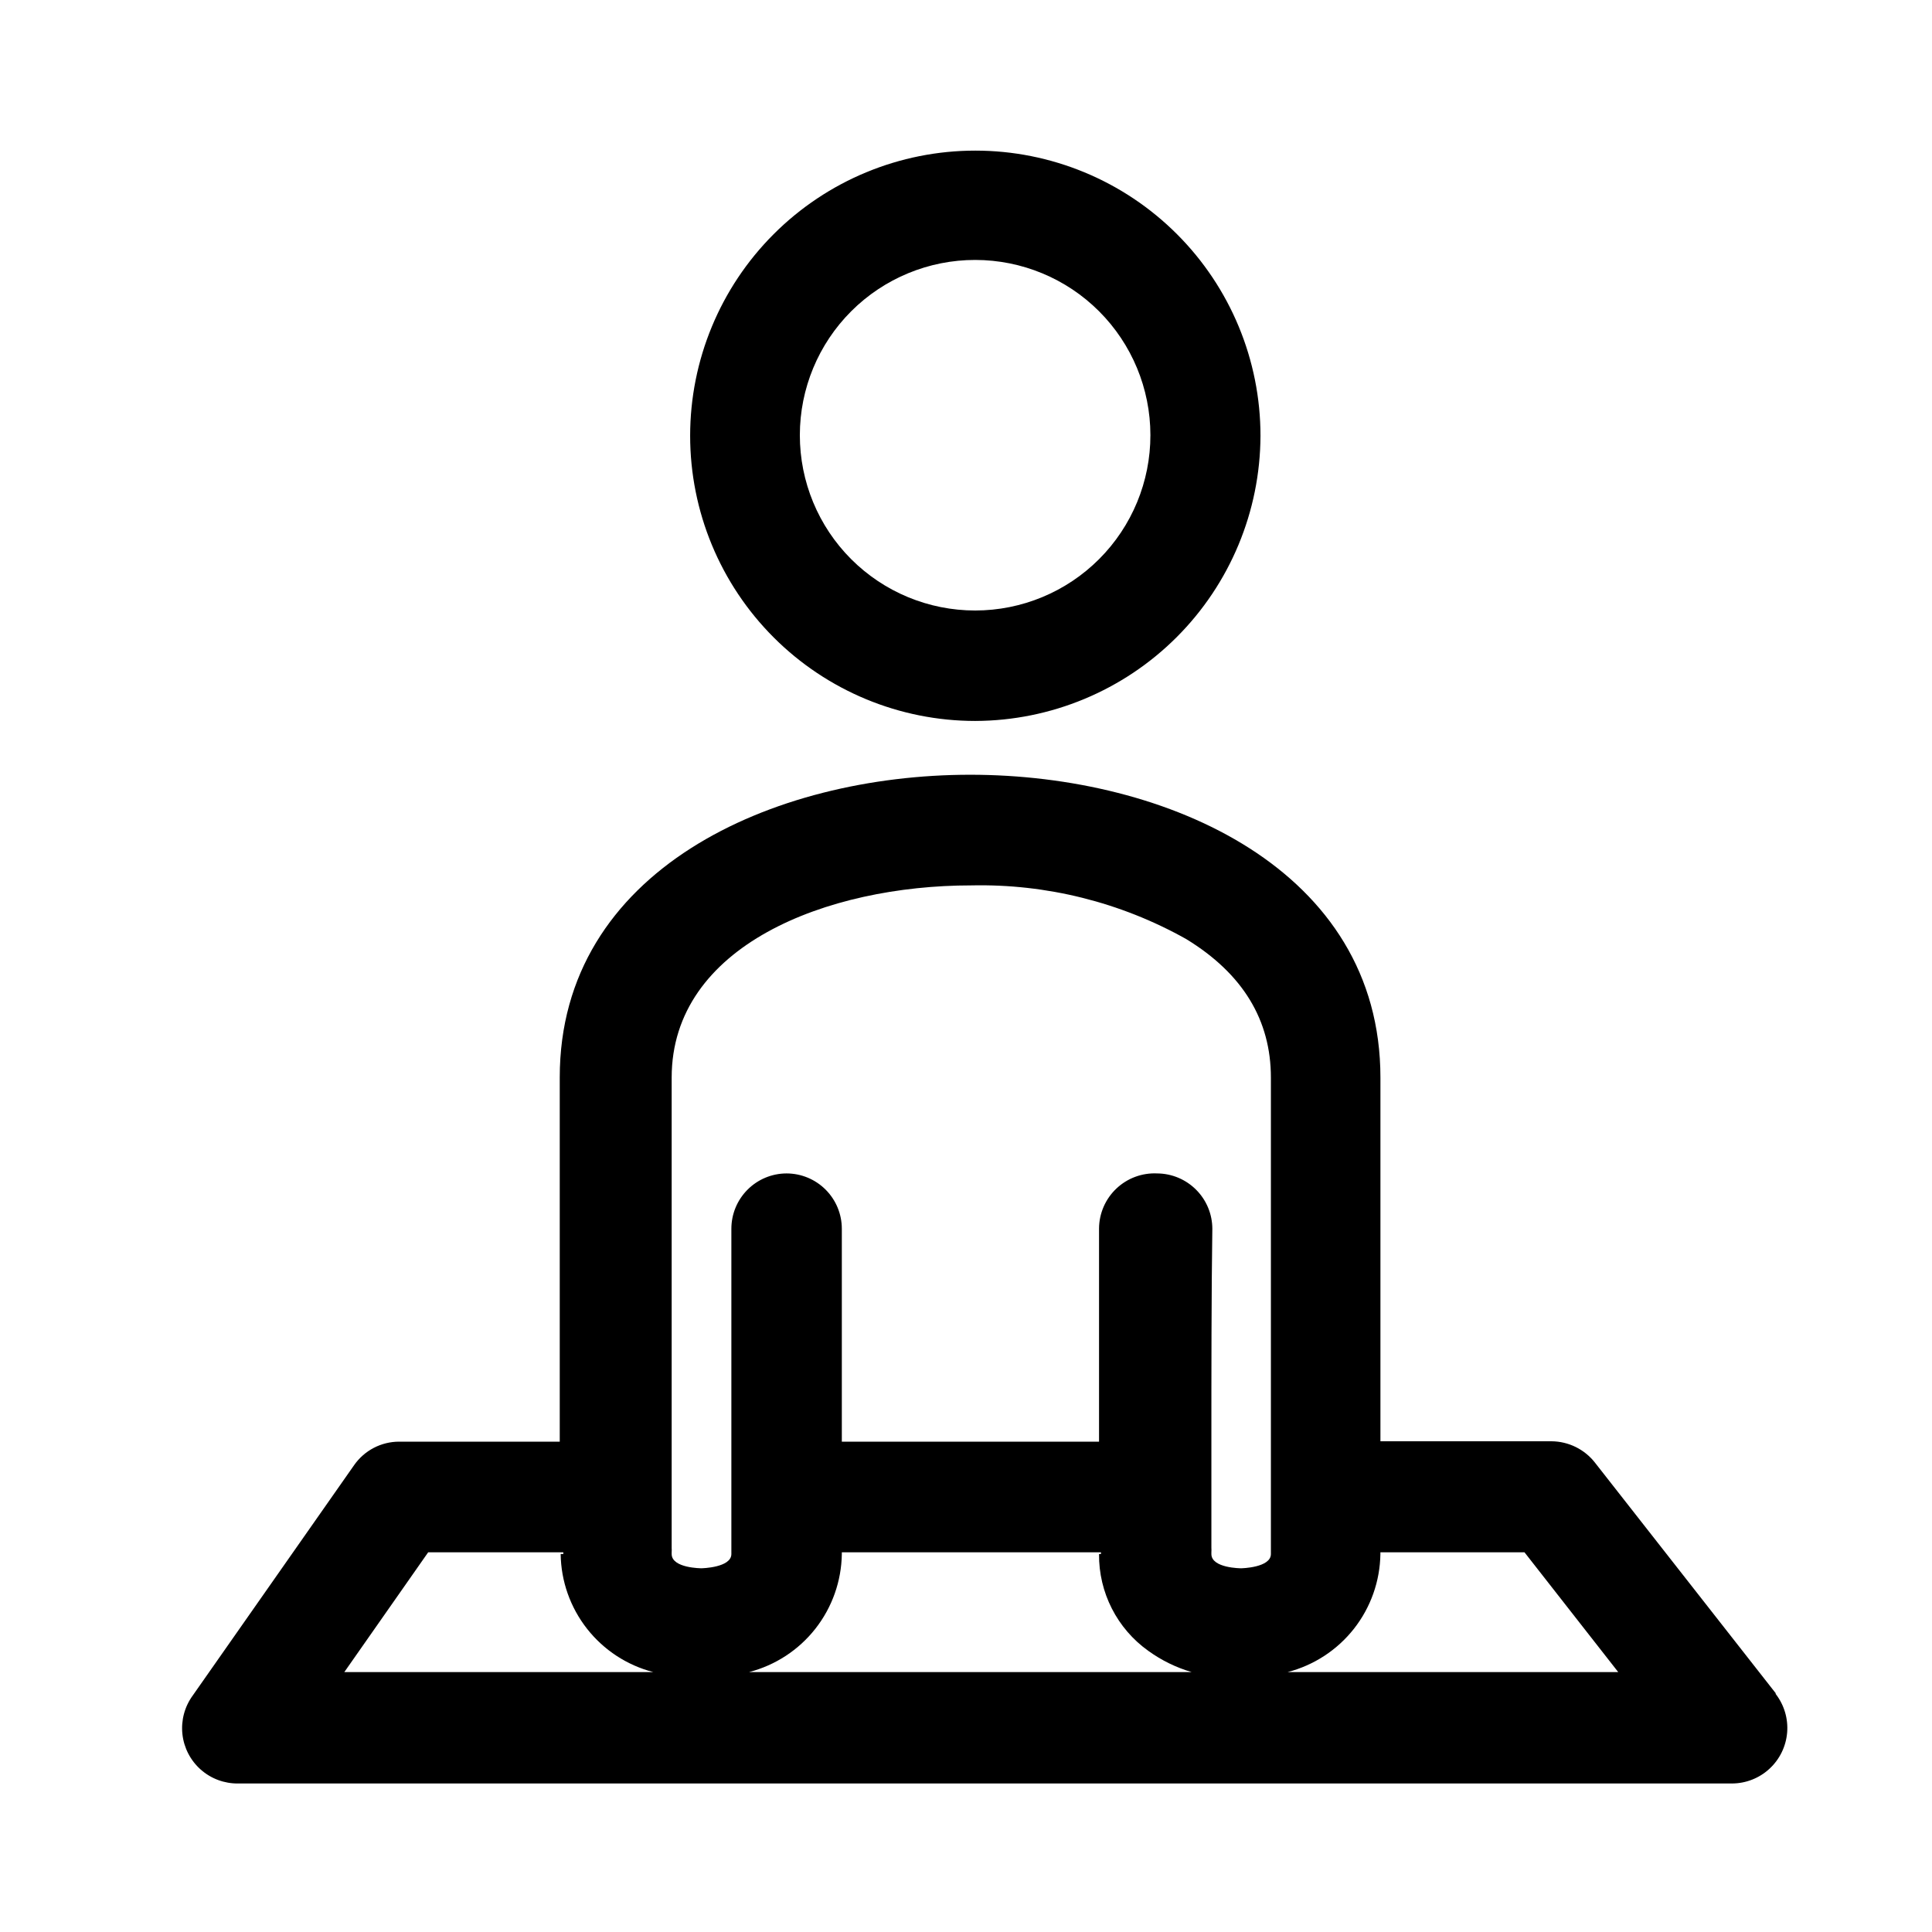
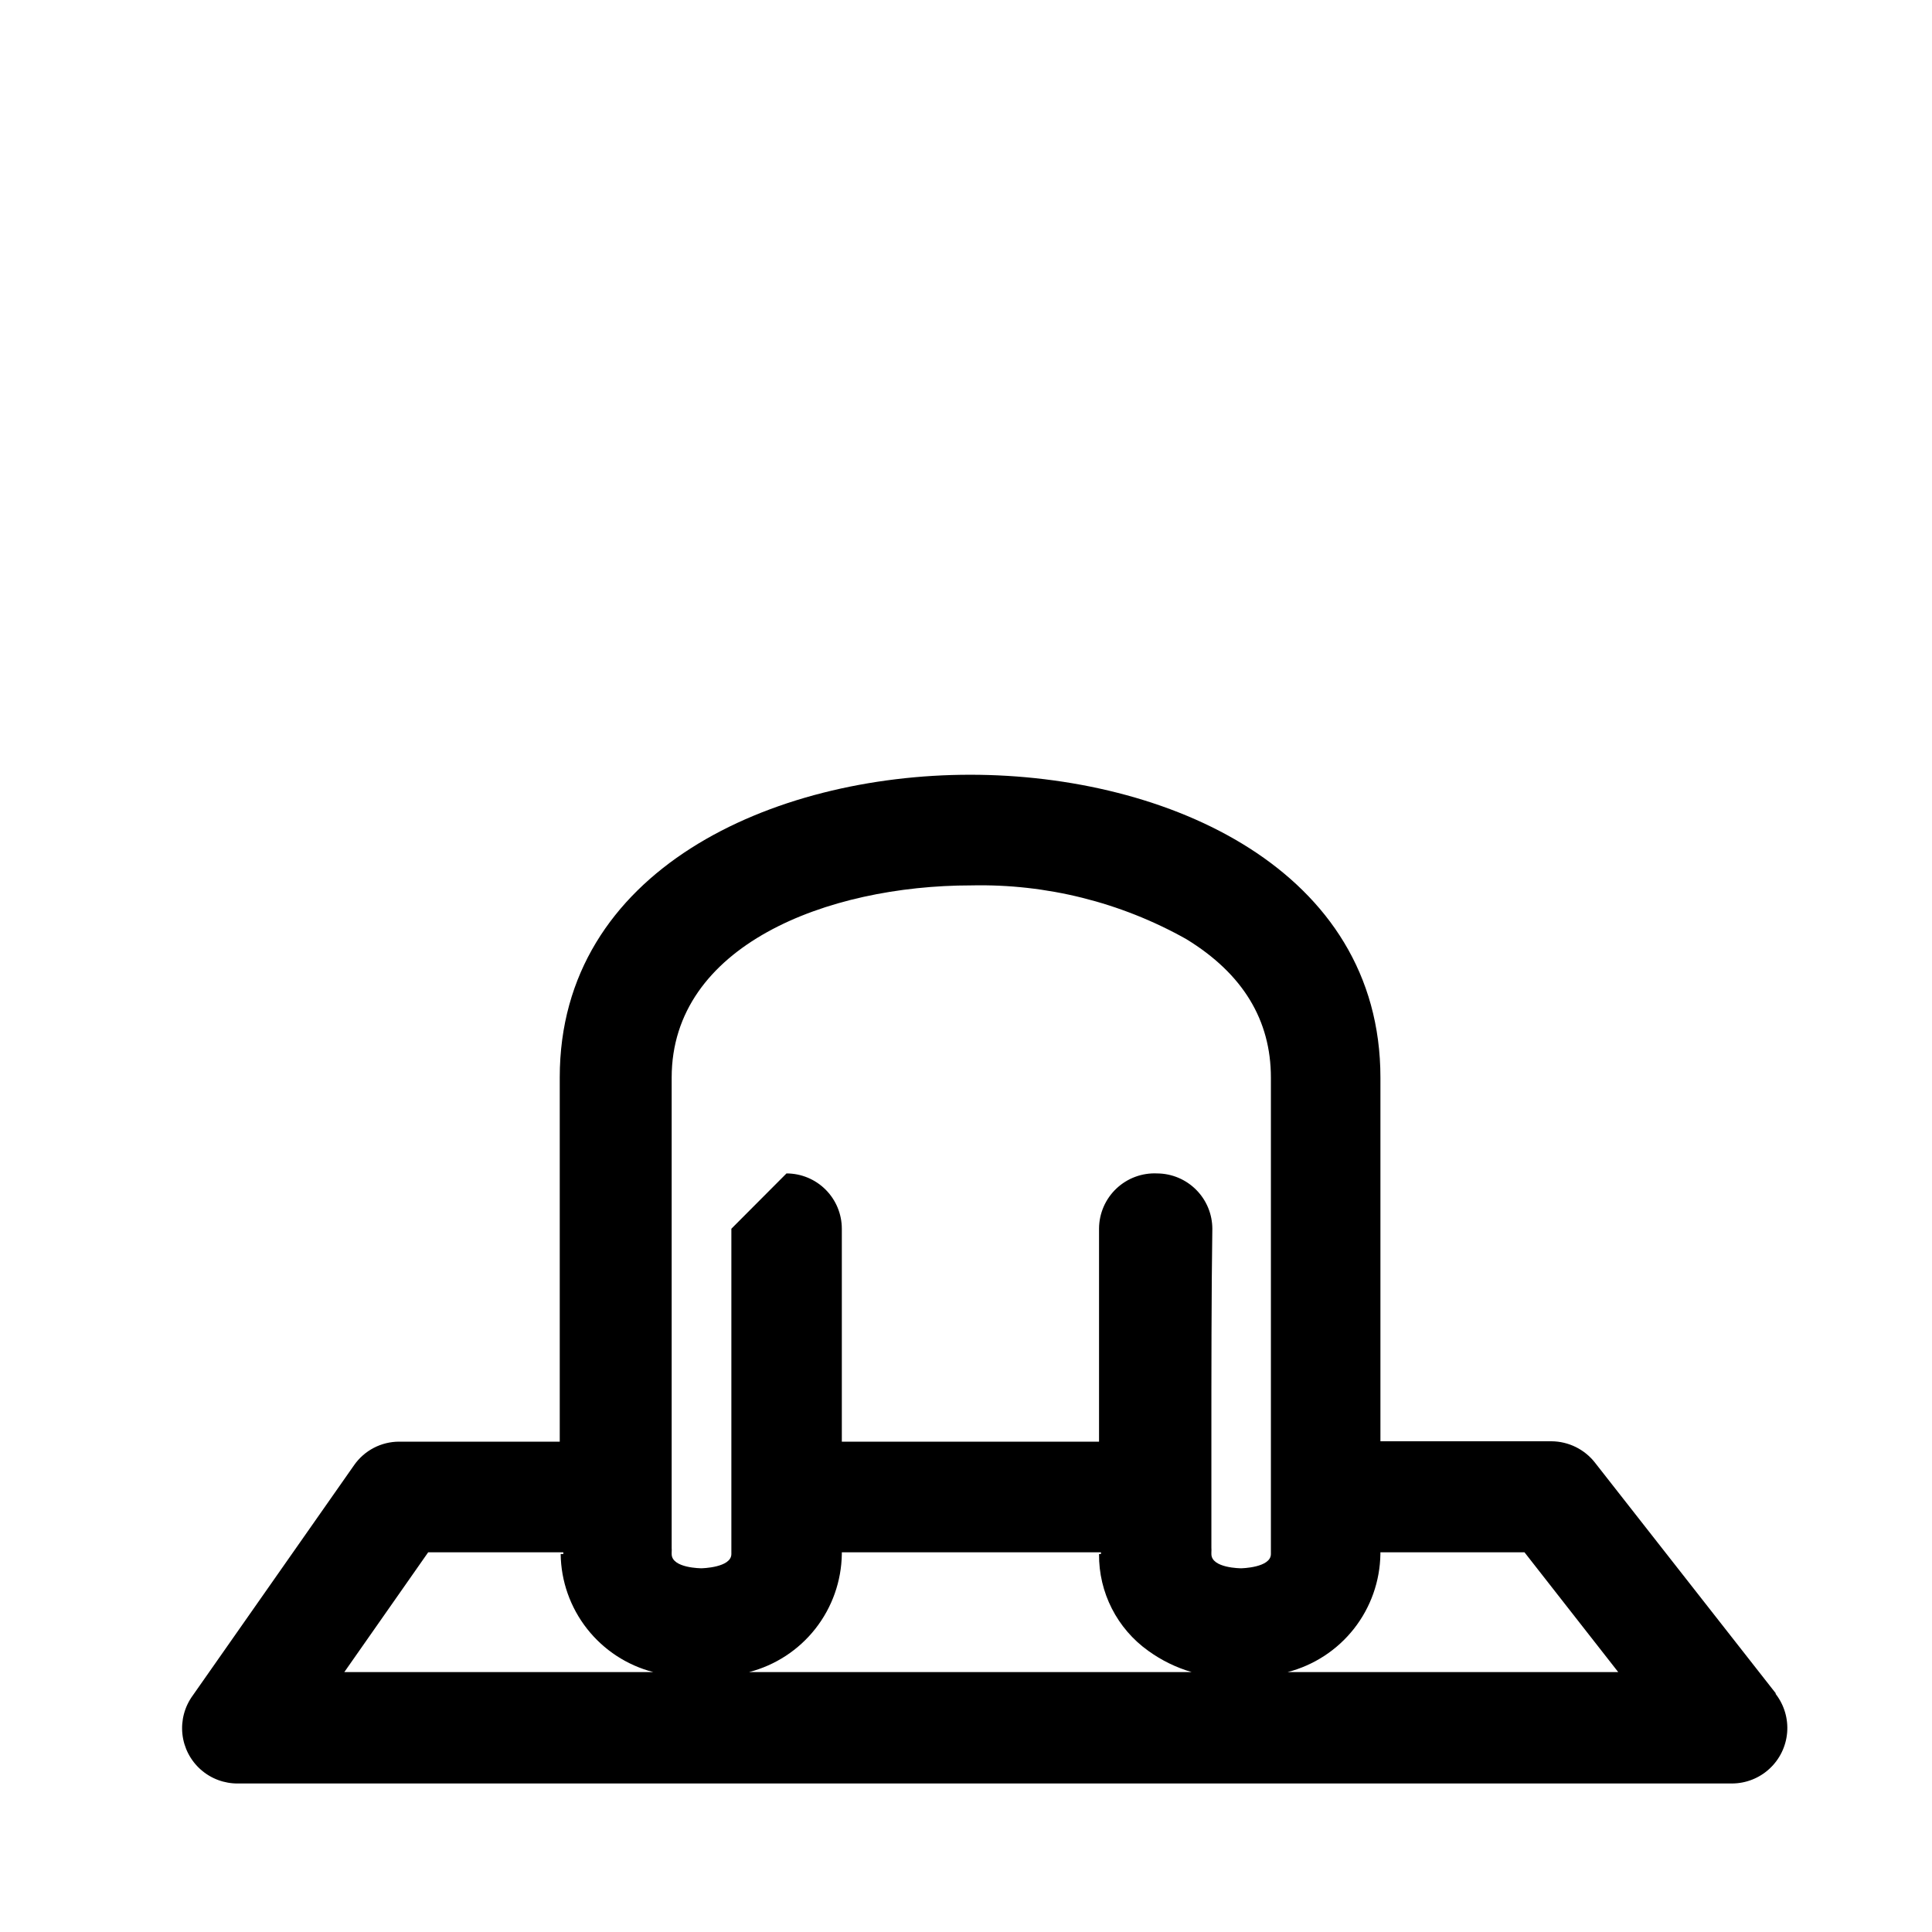
<svg xmlns="http://www.w3.org/2000/svg" fill="#000000" width="800px" height="800px" version="1.1" viewBox="144 144 512 512">
  <g>
-     <path d="m402.47 335.06c-20.043 0-39.266-7.965-53.438-22.137s-22.137-33.395-22.137-53.438 7.965-39.262 22.137-53.434c14.172-14.176 33.395-22.137 53.438-22.137s39.262 7.961 53.434 22.137c14.176 14.172 22.137 33.391 22.137 53.434-0.066 20.023-8.051 39.207-22.207 53.367-14.16 14.156-33.344 22.141-53.363 22.207zm0-122.17v-0.004c-12.328-0.012-24.152 4.875-32.875 13.582-8.723 8.711-13.625 20.527-13.629 32.852-0.004 12.328 4.891 24.148 13.605 32.863 8.715 8.715 20.539 13.609 32.863 13.605 12.324-0.004 24.145-4.906 32.852-13.629 8.711-8.723 13.598-20.547 13.582-32.871-0.012-12.305-4.906-24.098-13.605-32.797s-20.492-13.59-32.793-13.605z" />
-     <path d="m614.57 592.71-47.863-61.062h0.004c-2.773-3.562-7.023-5.66-11.539-5.695h-45.344v-96.379c0-55.117-56.375-80.258-108.72-80.258-52.348 0-108.77 25.191-108.77 80.207v96.531h-42.52c-4.781-0.012-9.262 2.324-11.992 6.25l-42.773 61.059c-2.141 2.949-3.106 6.59-2.711 10.211 0.395 3.621 2.125 6.965 4.856 9.383 2.727 2.414 6.254 3.727 9.898 3.684h395.89c3.684-0.008 7.231-1.398 9.938-3.898 2.711-2.5 4.383-5.922 4.688-9.594s-0.781-7.324-3.039-10.238zm-379.32-5.594 22.219-31.738h35.82v0.453h-0.707c0.09 7.184 2.543 14.137 6.977 19.793 4.434 5.652 10.605 9.691 17.559 11.492zm102.57-117.49v86.203c0 3.629-7.859 3.777-7.91 3.777s-7.91 0-7.91-3.777v-0.453c0.027-0.387 0.027-0.773 0-1.16v-28.164-96.48c0-34.965 41.109-50.934 79.398-50.934h0.004c19.906-0.438 39.562 4.465 56.93 14.207 15.113 9.219 22.469 21.562 22.469 36.727v126.26c0 3.629-7.809 3.777-7.859 3.777s-7.91 0-7.91-3.777v-0.453c0.027-0.422 0.027-0.84 0-1.262v-28.062c0-17.633 0-39.852 0.25-56.324h0.004c0.012-3.894-1.516-7.633-4.258-10.398-2.738-2.769-6.461-4.336-10.352-4.363-4-0.191-7.898 1.25-10.809 4-2.91 2.746-4.574 6.559-4.609 10.559v56.527h-68.164v-56.426c0-3.887-1.547-7.617-4.297-10.367s-6.477-4.293-10.367-4.293c-3.879 0.012-7.594 1.562-10.332 4.312-2.738 2.746-4.277 6.469-4.277 10.348zm4.684 117.49h0.004c6.957-1.801 13.137-5.836 17.578-11.488s6.902-12.609 7.008-19.797v-0.453h68.668c0.023 0.148 0.023 0.301 0 0.453h-0.504c-0.102 10.191 4.789 19.789 13.098 25.691 3.469 2.5 7.336 4.391 11.438 5.594zm142.73 0c6.961-1.801 13.137-5.836 17.582-11.488 4.441-5.652 6.902-12.609 7.004-19.797v-0.453h38.188l24.836 31.738z" />
+     <path d="m614.57 592.71-47.863-61.062h0.004c-2.773-3.562-7.023-5.66-11.539-5.695h-45.344v-96.379c0-55.117-56.375-80.258-108.72-80.258-52.348 0-108.77 25.191-108.77 80.207v96.531h-42.52c-4.781-0.012-9.262 2.324-11.992 6.25l-42.773 61.059c-2.141 2.949-3.106 6.59-2.711 10.211 0.395 3.621 2.125 6.965 4.856 9.383 2.727 2.414 6.254 3.727 9.898 3.684h395.89c3.684-0.008 7.231-1.398 9.938-3.898 2.711-2.5 4.383-5.922 4.688-9.594s-0.781-7.324-3.039-10.238zm-379.32-5.594 22.219-31.738h35.82v0.453h-0.707c0.09 7.184 2.543 14.137 6.977 19.793 4.434 5.652 10.605 9.691 17.559 11.492zm102.57-117.49v86.203c0 3.629-7.859 3.777-7.91 3.777s-7.91 0-7.91-3.777v-0.453c0.027-0.387 0.027-0.773 0-1.16v-28.164-96.48c0-34.965 41.109-50.934 79.398-50.934h0.004c19.906-0.438 39.562 4.465 56.93 14.207 15.113 9.219 22.469 21.562 22.469 36.727v126.26c0 3.629-7.809 3.777-7.859 3.777s-7.91 0-7.91-3.777v-0.453c0.027-0.422 0.027-0.84 0-1.262v-28.062c0-17.633 0-39.852 0.25-56.324h0.004c0.012-3.894-1.516-7.633-4.258-10.398-2.738-2.769-6.461-4.336-10.352-4.363-4-0.191-7.898 1.25-10.809 4-2.91 2.746-4.574 6.559-4.609 10.559v56.527h-68.164v-56.426c0-3.887-1.547-7.617-4.297-10.367s-6.477-4.293-10.367-4.293zm4.684 117.49h0.004c6.957-1.801 13.137-5.836 17.578-11.488s6.902-12.609 7.008-19.797v-0.453h68.668c0.023 0.148 0.023 0.301 0 0.453h-0.504c-0.102 10.191 4.789 19.789 13.098 25.691 3.469 2.5 7.336 4.391 11.438 5.594zm142.73 0c6.961-1.801 13.137-5.836 17.582-11.488 4.441-5.652 6.902-12.609 7.004-19.797v-0.453h38.188l24.836 31.738z" />
  </g>
</svg>